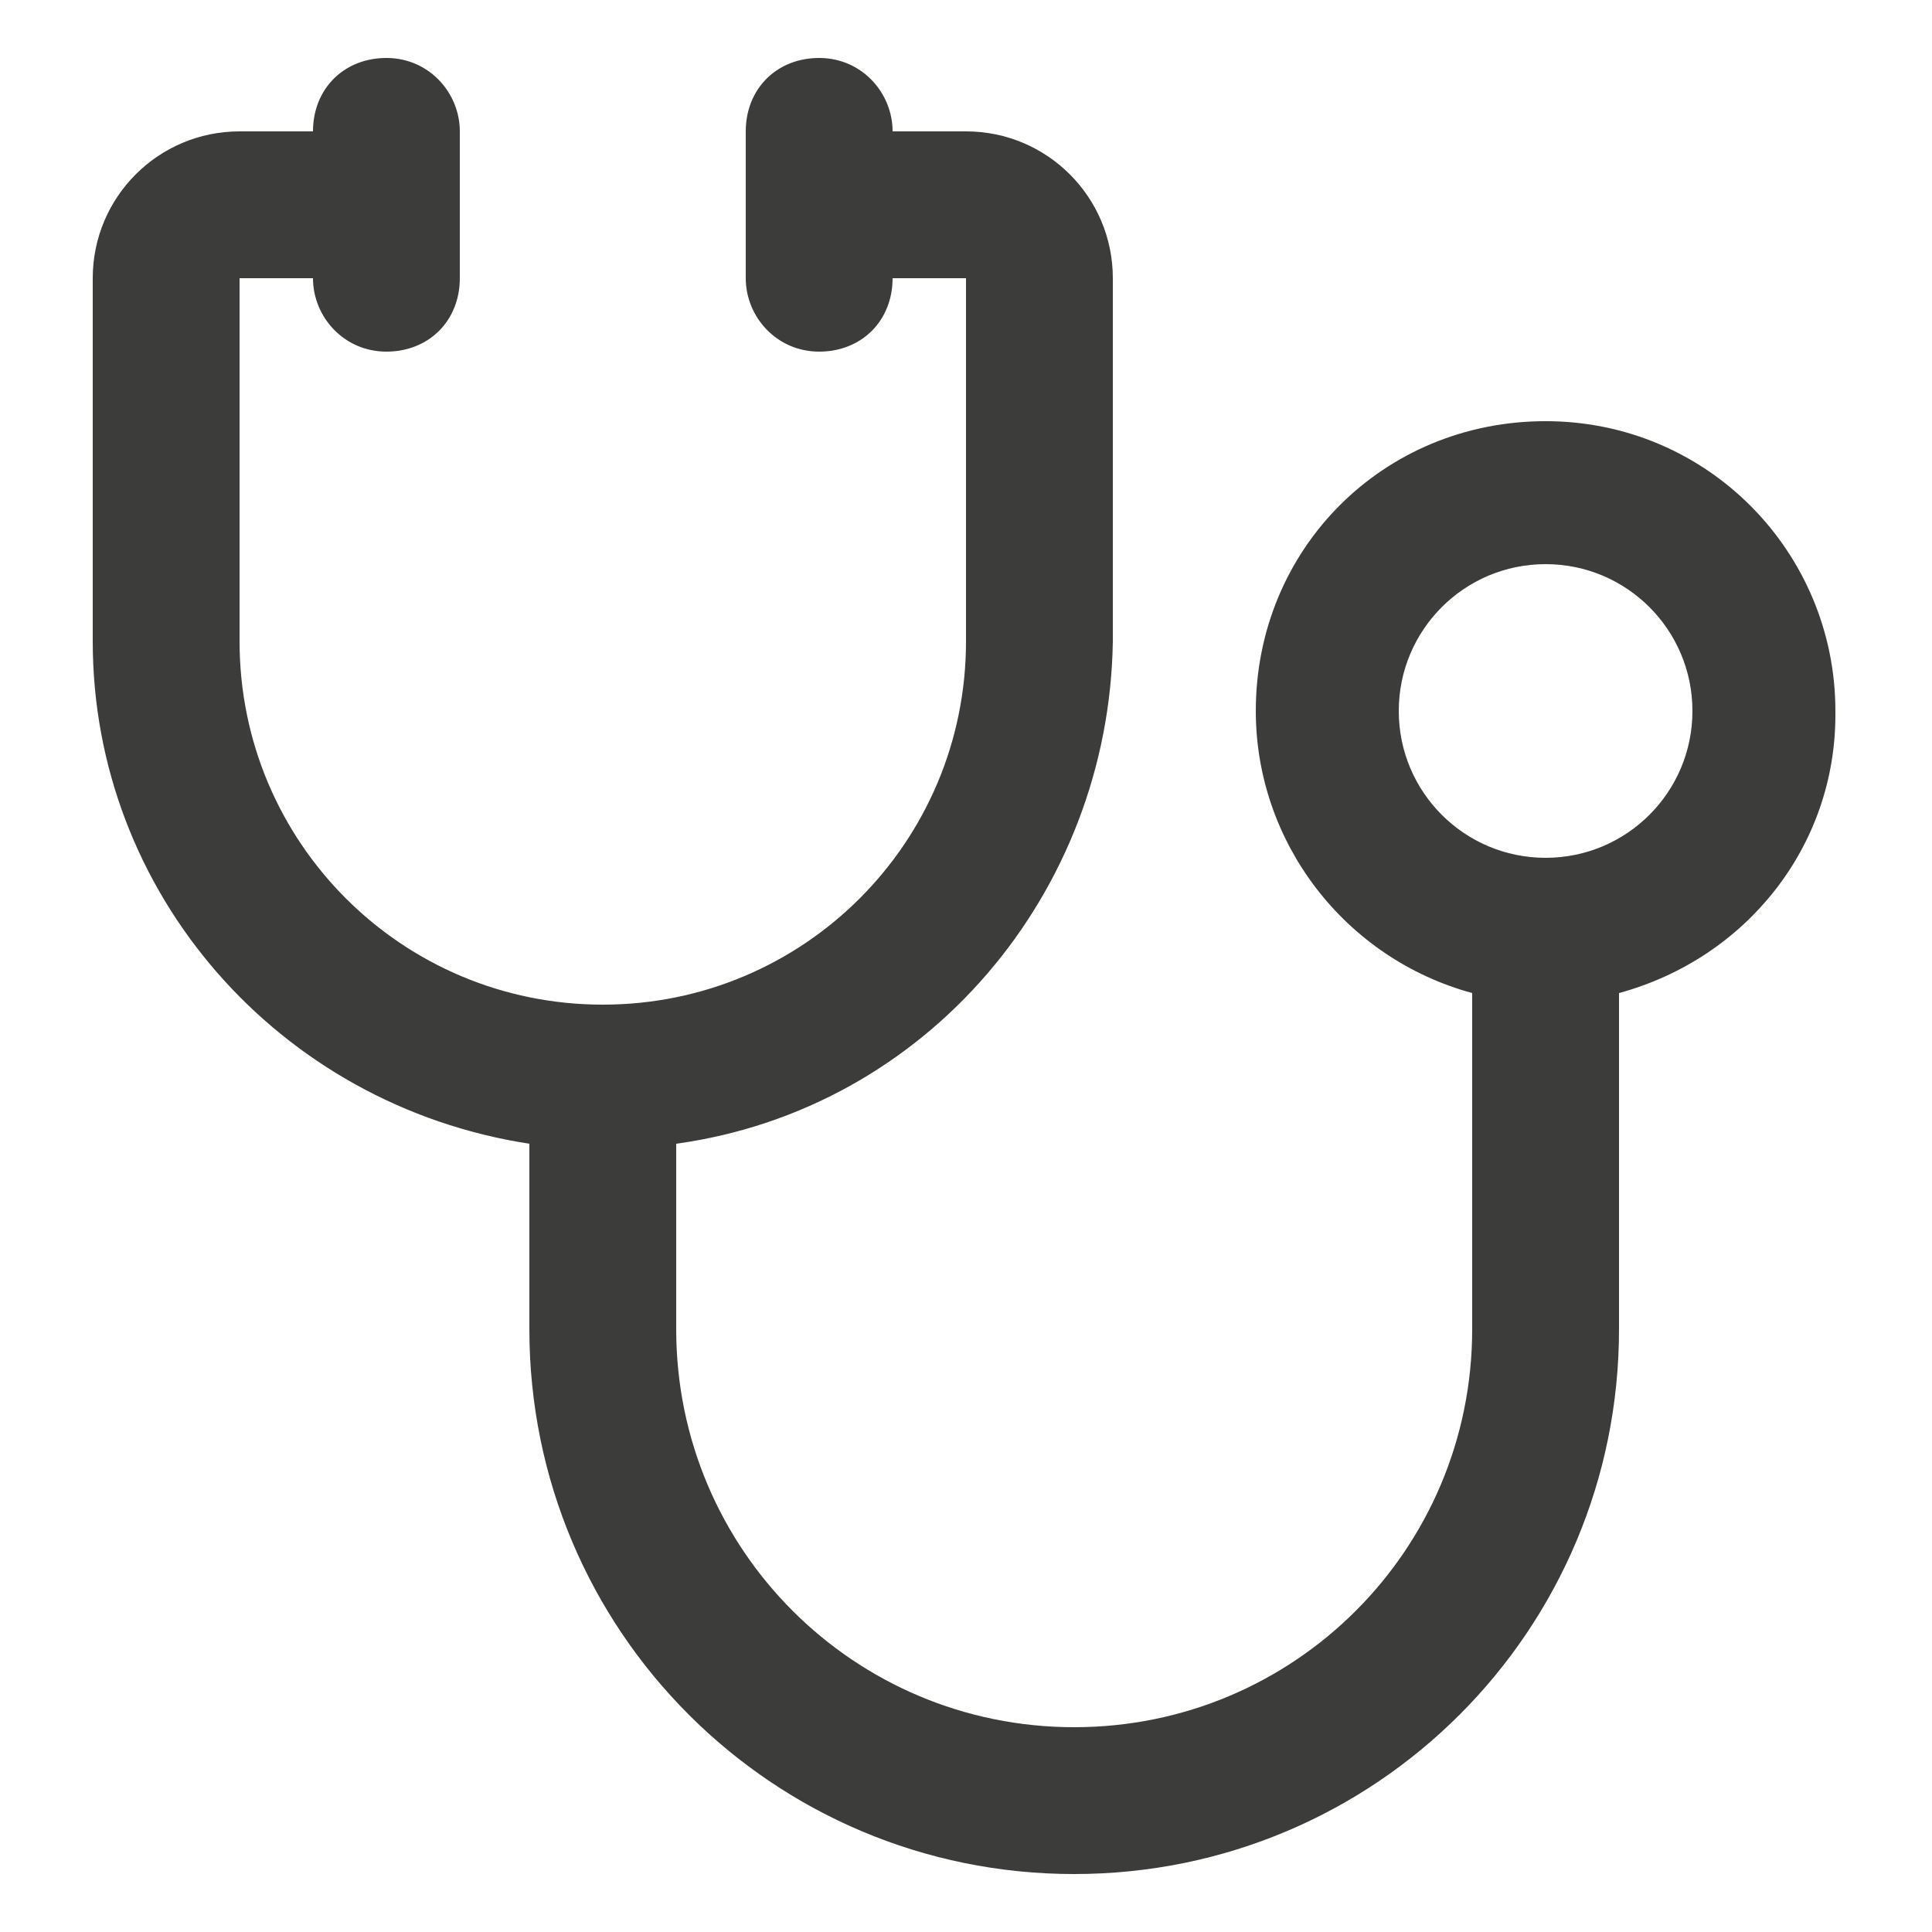
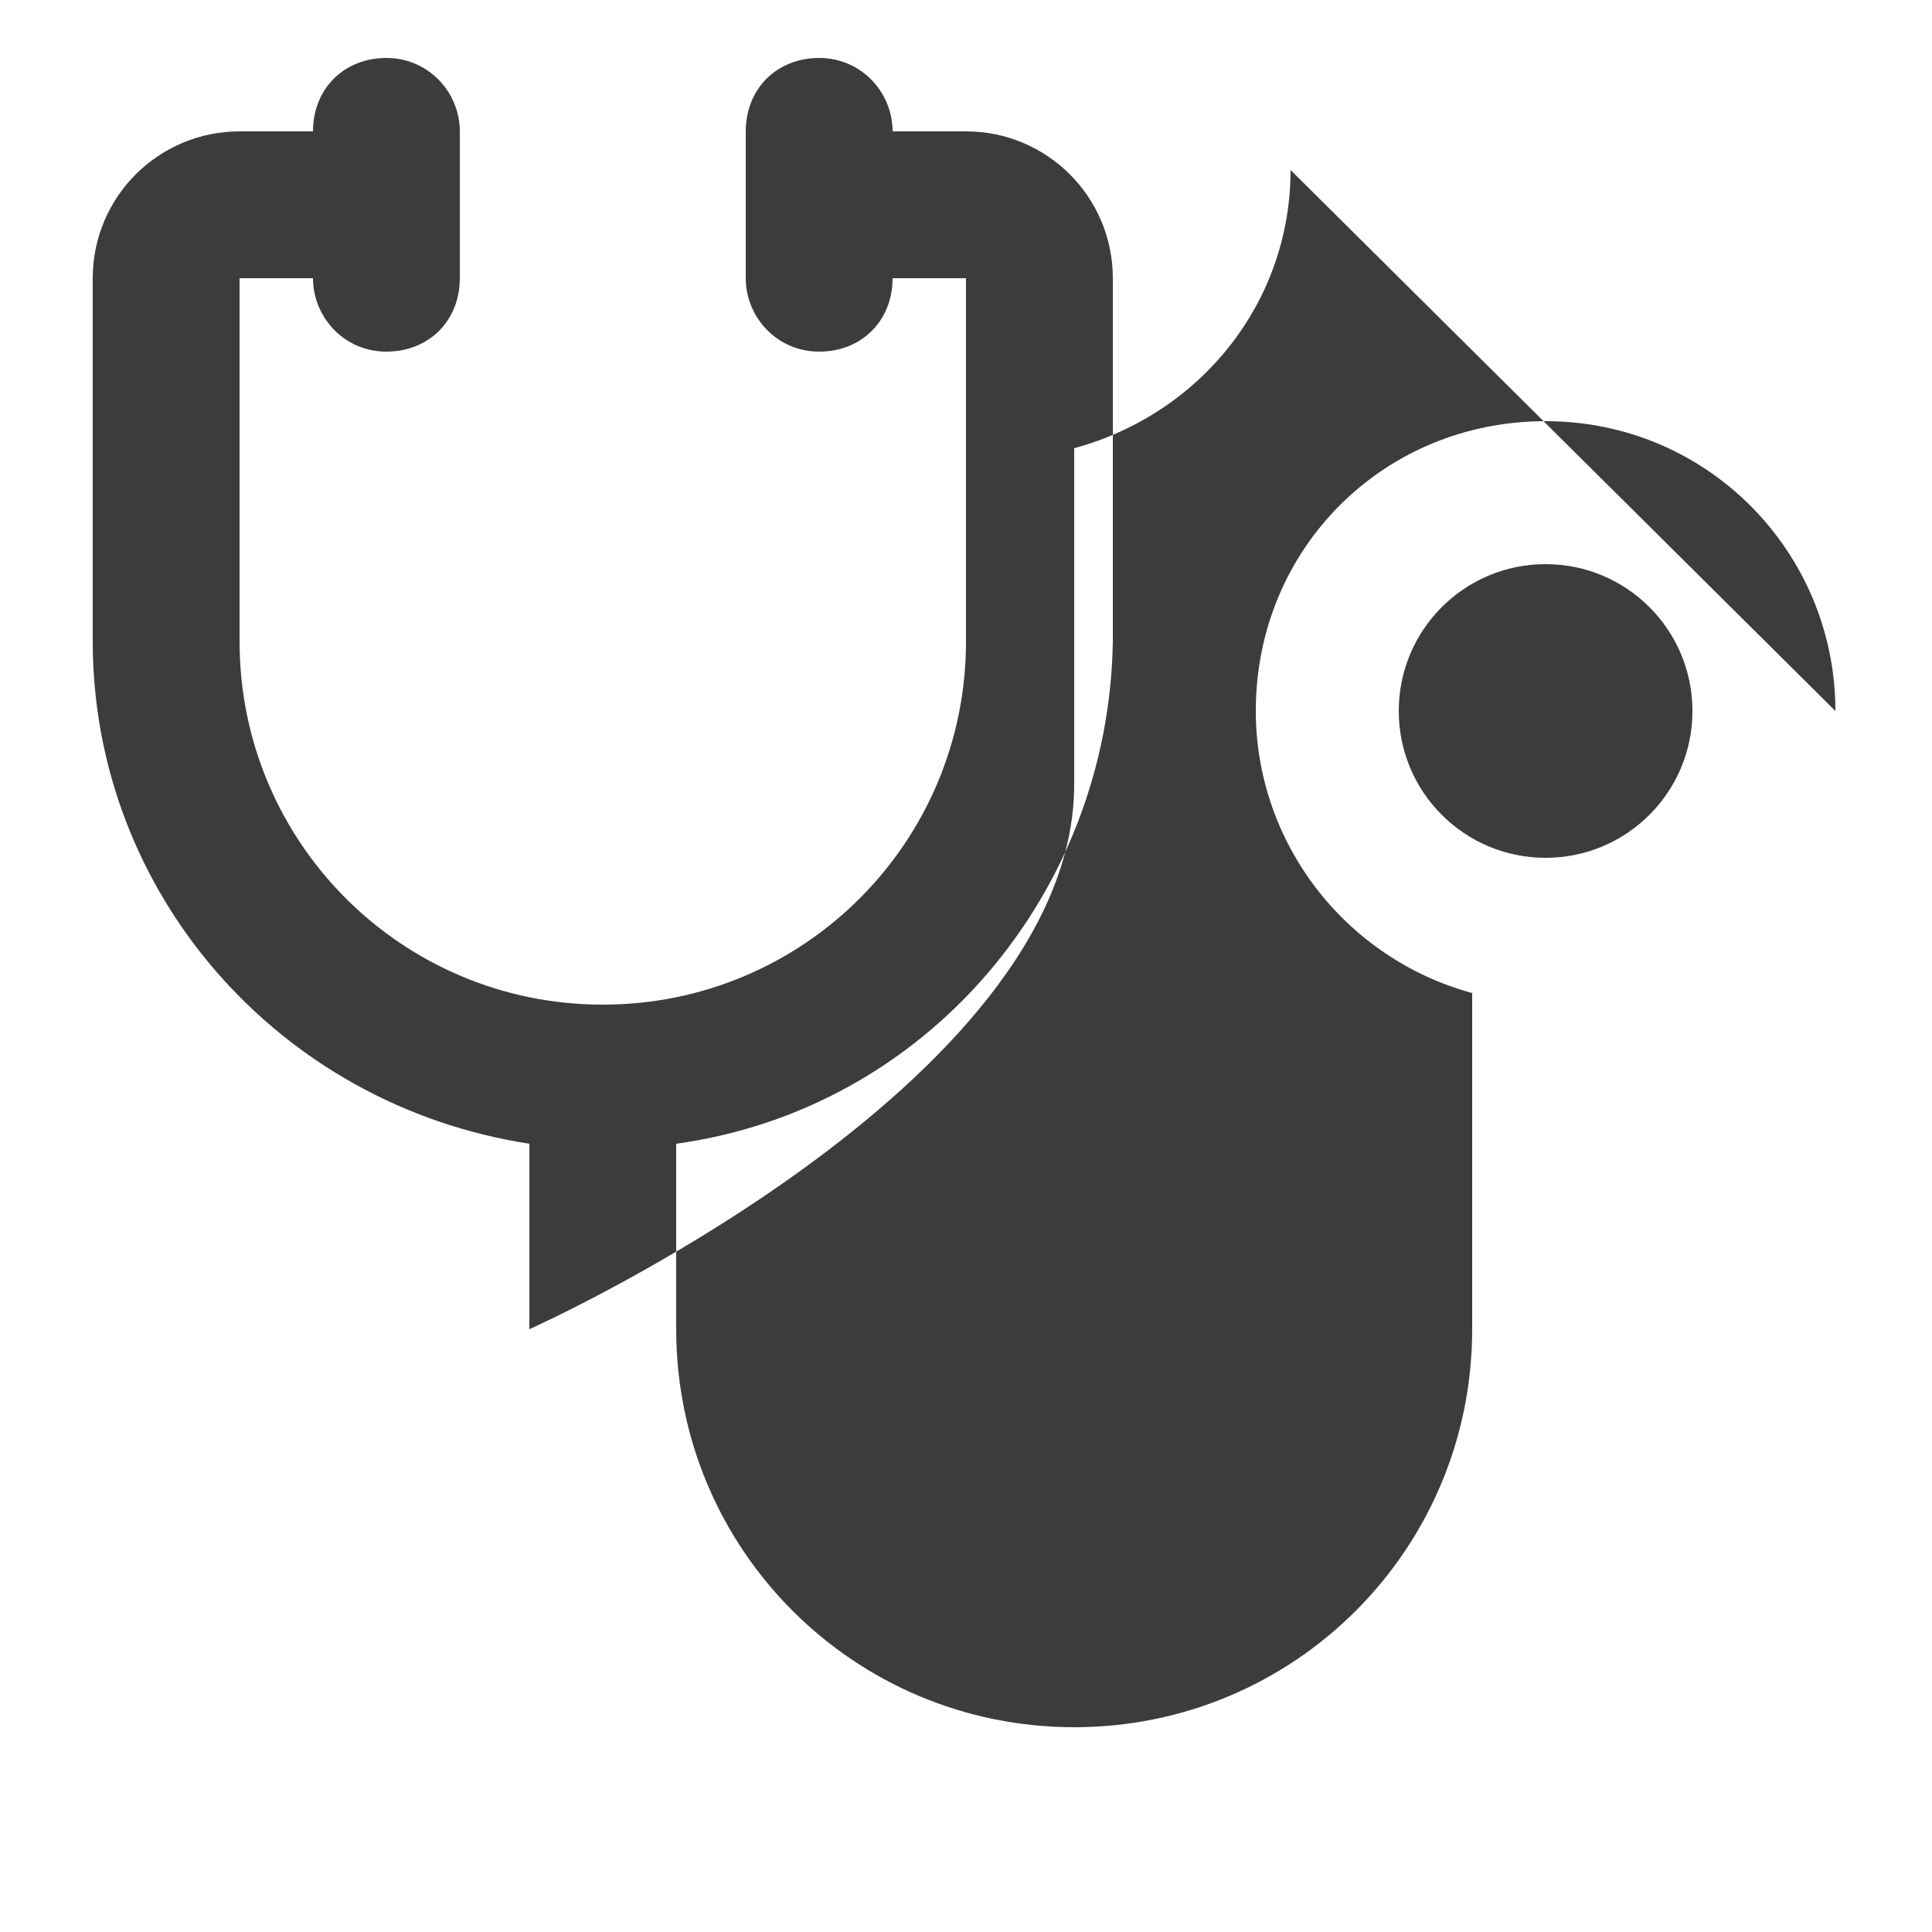
<svg xmlns="http://www.w3.org/2000/svg" id="Capa_1" version="1.1" viewBox="0 0 50 50">
  <g id="Layer_1">
-     <path d="M47.5,18.4c0-4.1-3.3-7.5-7.5-7.5s-7.5,3.3-7.5,7.5c0,3.4,2.3,6.4,5.6,7.3v8.7c0,5.7-4.6,10.3-10.3,10.3s-10.3-4.6-10.3-10.3v-4.8c6.5-.9,11.2-6.5,11.3-13V7.2c0-2.1-1.7-3.8-3.8-3.8h-1.9c0-1-.8-1.9-1.9-1.9s-1.9.8-1.9,1.9v3.8c0,1,.8,1.9,1.9,1.9s1.9-.8,1.9-1.9h1.9v9.4c0,5.2-4.2,9.4-9.4,9.4s-9.4-4.2-9.4-9.4V7.2h1.9c0,1,.8,1.9,1.9,1.9s1.9-.8,1.9-1.9v-3.8c0-1-.8-1.9-1.9-1.9s-1.9.8-1.9,1.9h-1.9c-2.1,0-3.8,1.7-3.8,3.8v9.4c0,6.5,4.8,12,11.3,13v4.8c0,7.8,6.3,14.1,14.1,14.1s14.1-6.3,14.1-14.1v-8.7c3.3-.9,5.6-3.8,5.6-7.2ZM40,22.2c-2.1,0-3.8-1.7-3.8-3.8s1.7-3.8,3.8-3.8,3.8,1.7,3.8,3.8-1.7,3.8-3.8,3.8Z" style="fill: #3c3c3b;" />
+     <path d="M47.5,18.4c0-4.1-3.3-7.5-7.5-7.5s-7.5,3.3-7.5,7.5c0,3.4,2.3,6.4,5.6,7.3v8.7c0,5.7-4.6,10.3-10.3,10.3s-10.3-4.6-10.3-10.3v-4.8c6.5-.9,11.2-6.5,11.3-13V7.2c0-2.1-1.7-3.8-3.8-3.8h-1.9c0-1-.8-1.9-1.9-1.9s-1.9.8-1.9,1.9v3.8c0,1,.8,1.9,1.9,1.9s1.9-.8,1.9-1.9h1.9v9.4c0,5.2-4.2,9.4-9.4,9.4s-9.4-4.2-9.4-9.4V7.2h1.9c0,1,.8,1.9,1.9,1.9s1.9-.8,1.9-1.9v-3.8c0-1-.8-1.9-1.9-1.9s-1.9.8-1.9,1.9h-1.9c-2.1,0-3.8,1.7-3.8,3.8v9.4c0,6.5,4.8,12,11.3,13v4.8s14.1-6.3,14.1-14.1v-8.7c3.3-.9,5.6-3.8,5.6-7.2ZM40,22.2c-2.1,0-3.8-1.7-3.8-3.8s1.7-3.8,3.8-3.8,3.8,1.7,3.8,3.8-1.7,3.8-3.8,3.8Z" style="fill: #3c3c3b;" />
  </g>
</svg>